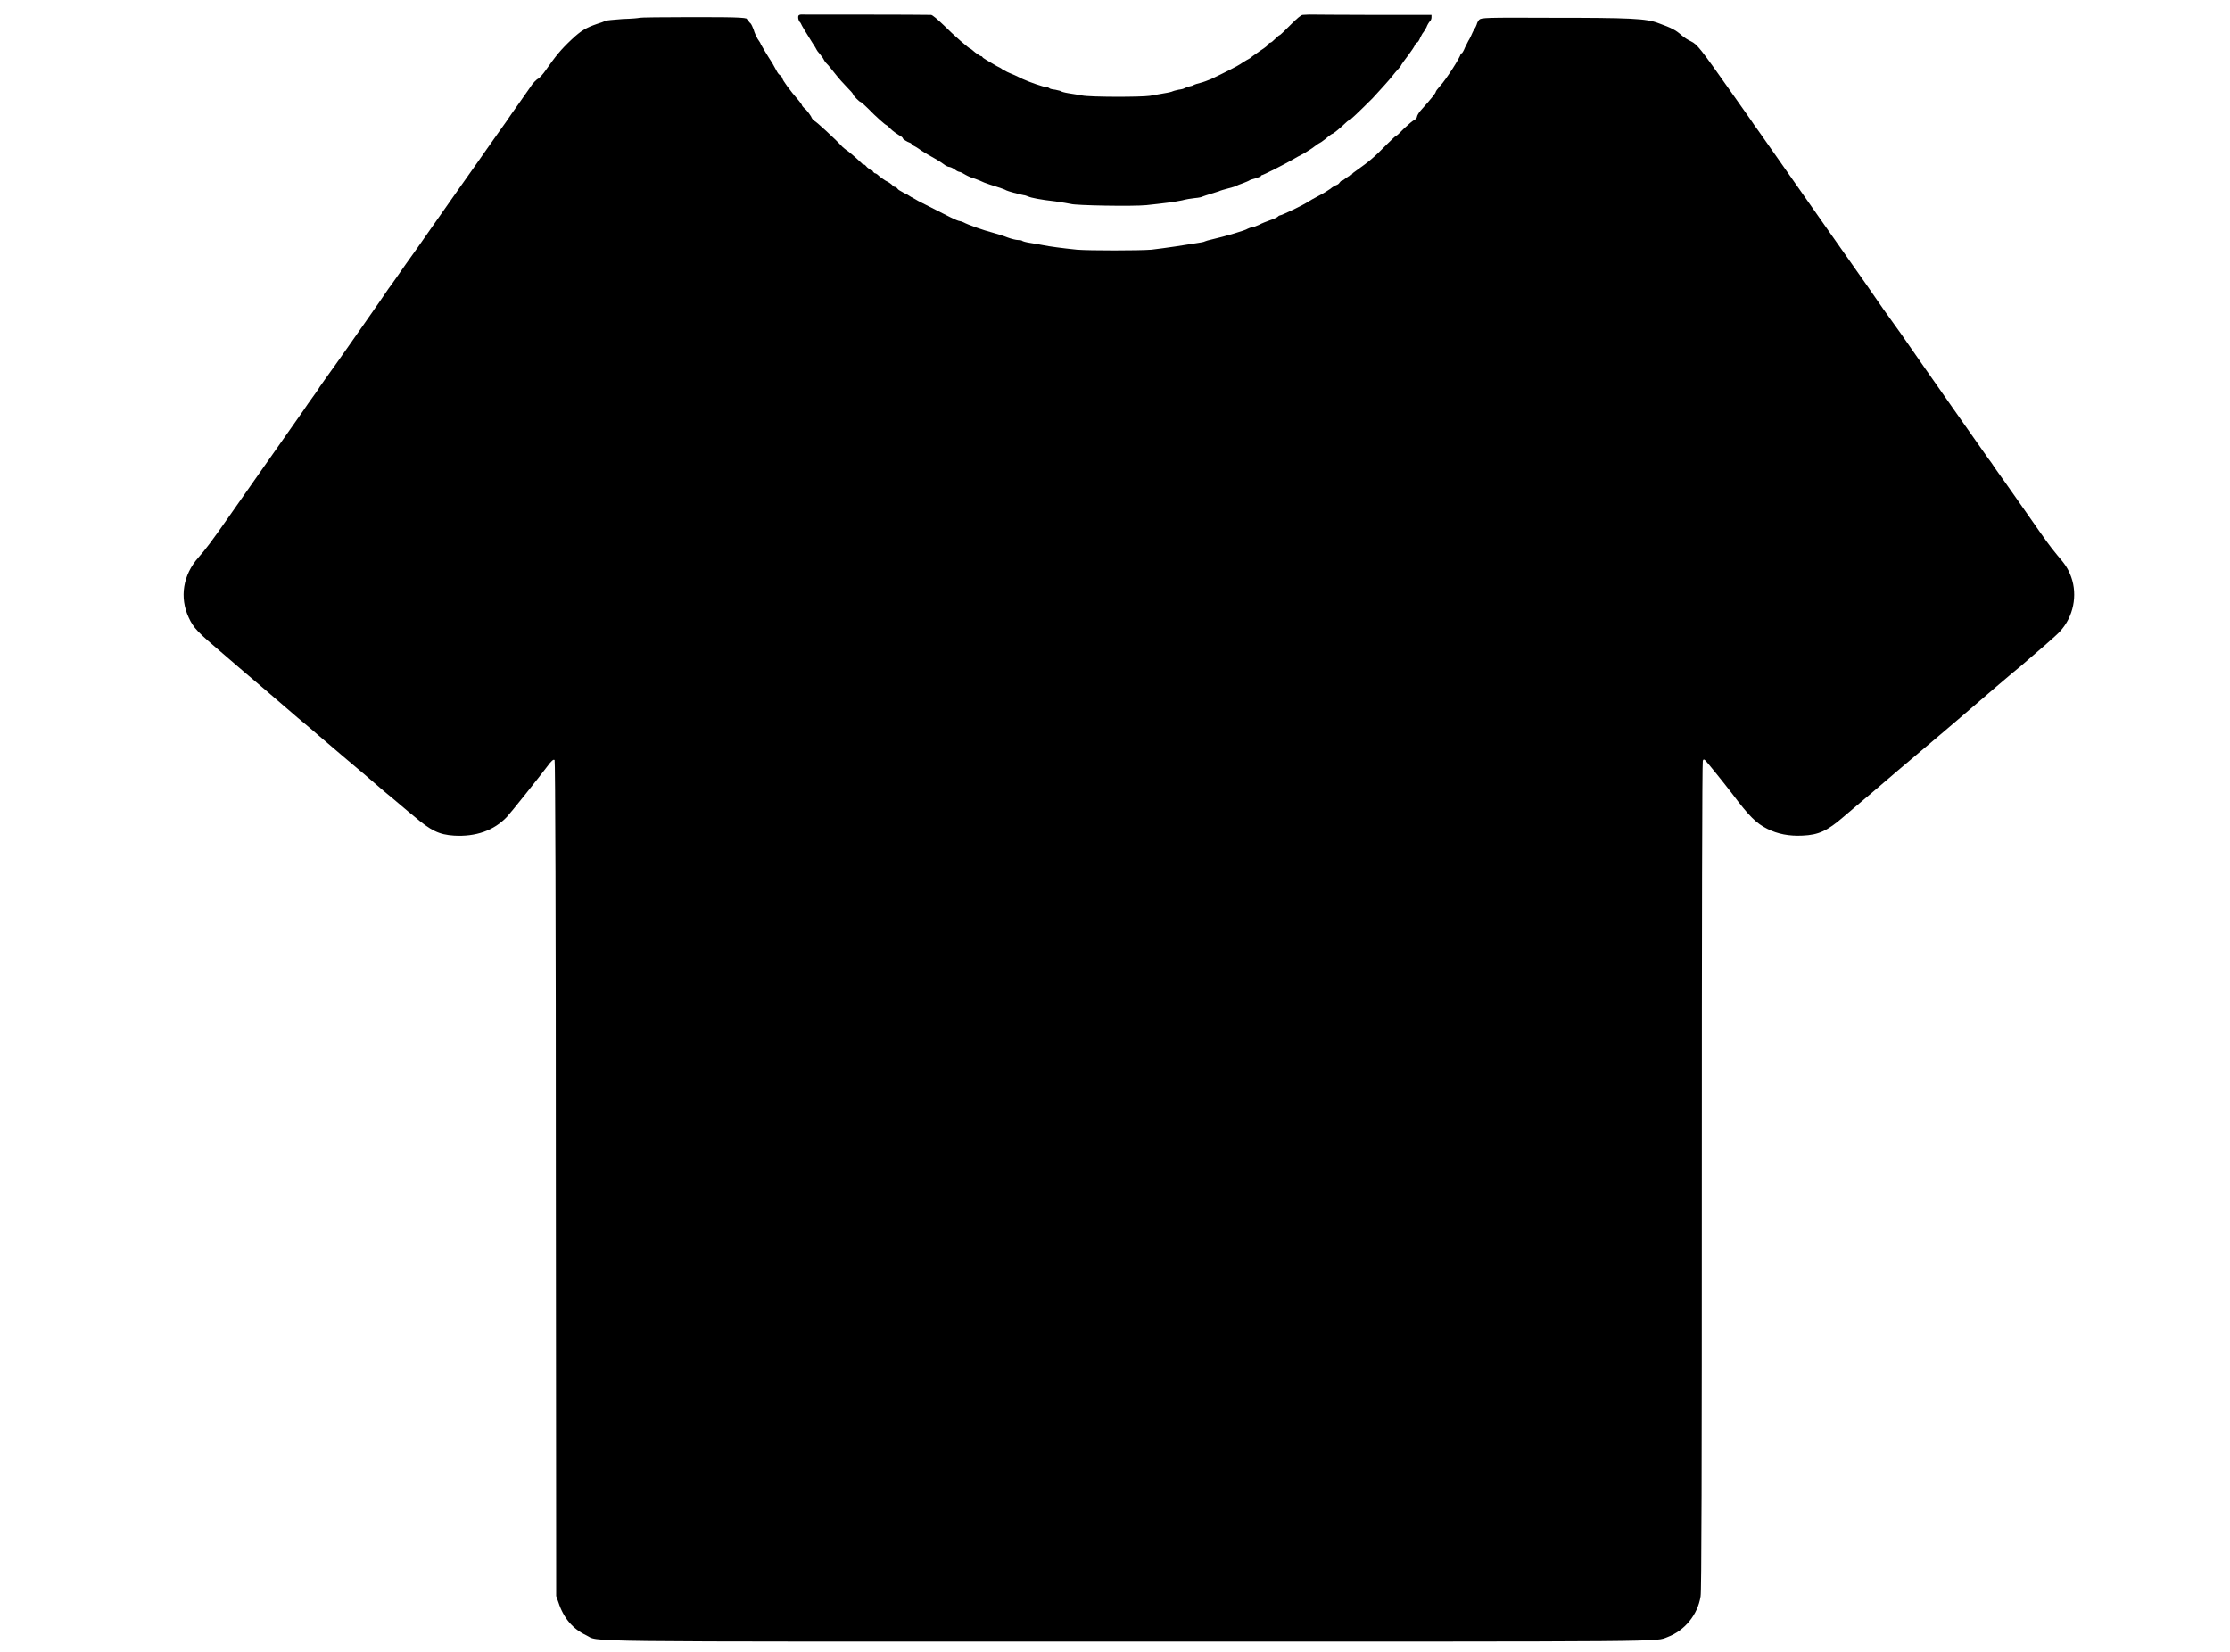
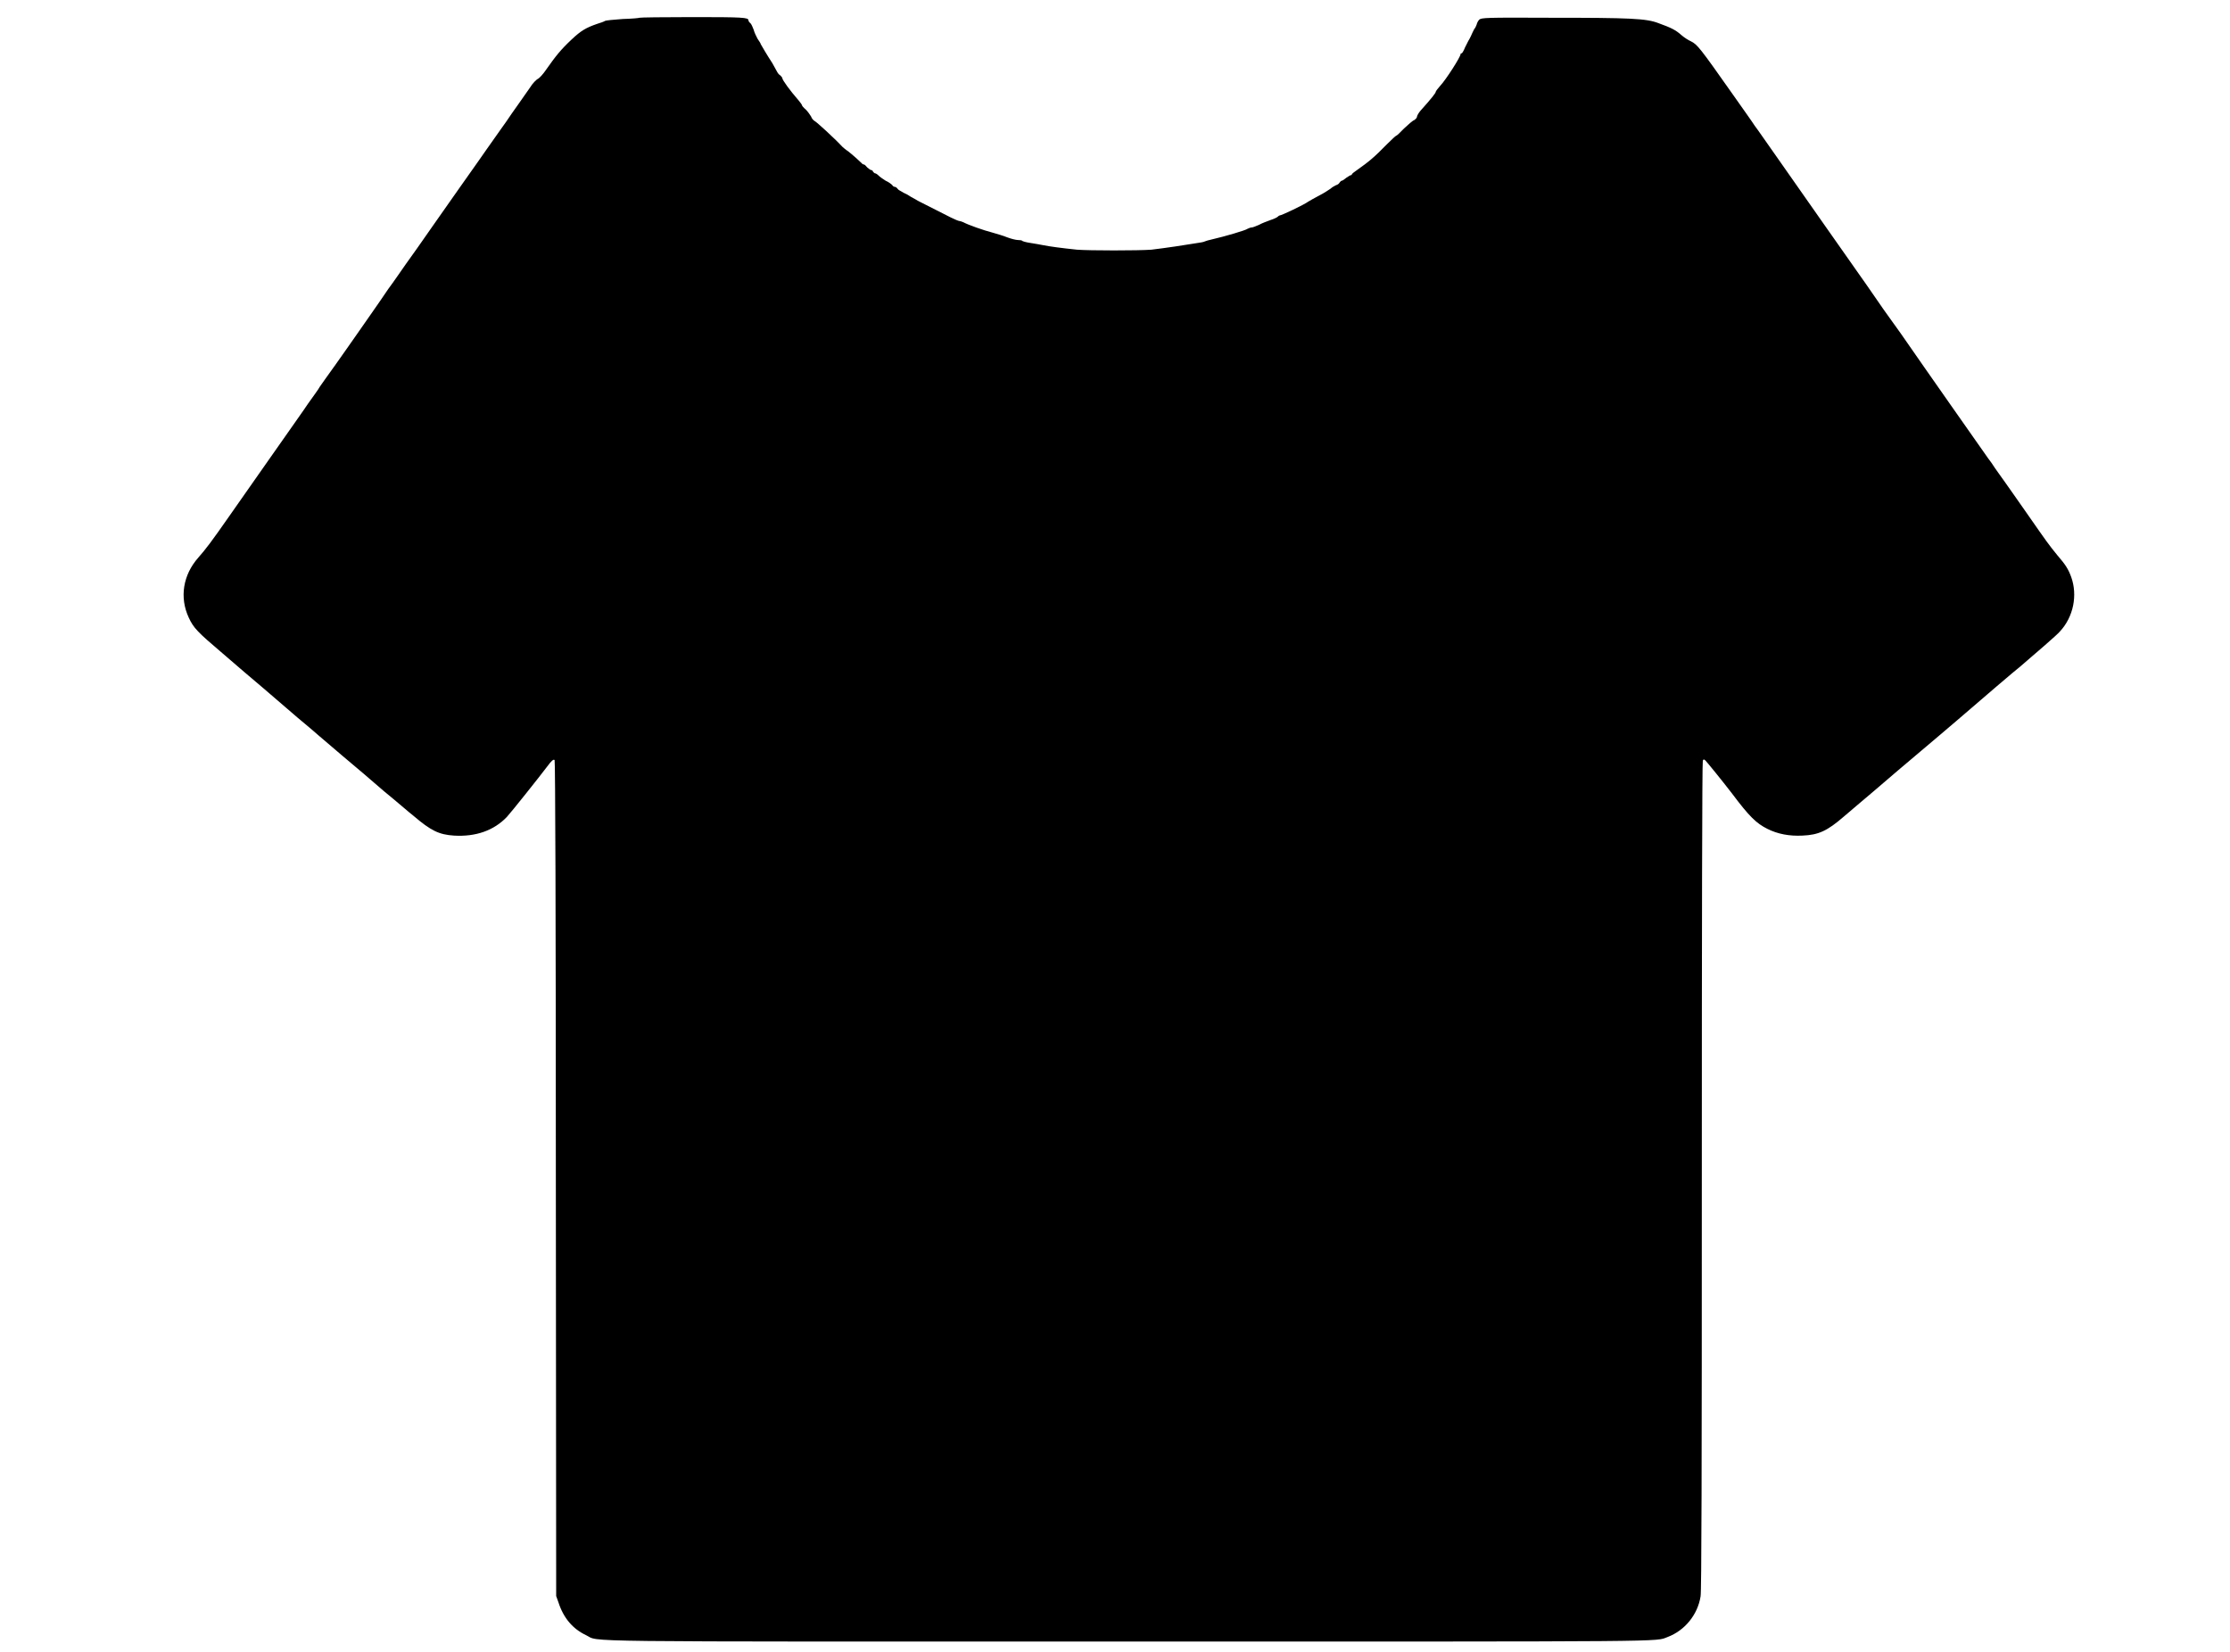
<svg xmlns="http://www.w3.org/2000/svg" width="27px" height="20px" viewBox="0 0 26 20" version="1.1">
  <g id="surface1">
-     <path style=" stroke:none;fill-rule:nonzero;fill:rgb(0%,0%,0%);fill-opacity:1;" d="M 9.195 0.176 C 9.168 0.18 9.164 0.188 9.164 0.211 C 9.164 0.23 9.172 0.25 9.18 0.262 C 9.191 0.273 9.199 0.285 9.199 0.289 C 9.199 0.297 9.27 0.414 9.332 0.512 C 9.363 0.559 9.387 0.598 9.387 0.602 C 9.387 0.605 9.406 0.633 9.434 0.664 C 9.457 0.691 9.477 0.723 9.477 0.727 C 9.477 0.73 9.492 0.754 9.512 0.773 C 9.531 0.789 9.574 0.848 9.613 0.895 C 9.652 0.945 9.715 1.016 9.754 1.055 C 9.793 1.094 9.828 1.133 9.828 1.141 C 9.828 1.156 9.906 1.234 9.918 1.234 C 9.926 1.234 9.965 1.27 10.008 1.312 C 10.102 1.41 10.223 1.516 10.234 1.516 C 10.238 1.516 10.262 1.539 10.285 1.562 C 10.309 1.586 10.352 1.617 10.379 1.633 C 10.406 1.648 10.43 1.664 10.43 1.672 C 10.43 1.684 10.477 1.715 10.52 1.73 C 10.531 1.734 10.539 1.742 10.539 1.75 C 10.539 1.758 10.547 1.762 10.555 1.762 C 10.562 1.762 10.609 1.789 10.656 1.824 C 10.707 1.855 10.777 1.898 10.816 1.918 C 10.852 1.938 10.902 1.969 10.926 1.988 C 10.945 2.004 10.977 2.02 10.988 2.02 C 11 2.02 11.031 2.031 11.059 2.051 C 11.082 2.07 11.109 2.082 11.121 2.082 C 11.129 2.082 11.16 2.098 11.191 2.117 C 11.219 2.133 11.27 2.156 11.305 2.164 C 11.336 2.176 11.387 2.195 11.418 2.211 C 11.449 2.223 11.516 2.246 11.57 2.262 C 11.621 2.277 11.672 2.297 11.684 2.305 C 11.707 2.316 11.82 2.348 11.895 2.363 C 11.91 2.363 11.938 2.375 11.949 2.379 C 11.984 2.395 12.098 2.418 12.277 2.438 C 12.359 2.449 12.445 2.465 12.465 2.469 C 12.52 2.488 13.219 2.5 13.379 2.484 C 13.594 2.461 13.723 2.445 13.812 2.426 C 13.855 2.414 13.926 2.402 13.969 2.398 C 14.008 2.395 14.051 2.387 14.062 2.379 C 14.074 2.375 14.117 2.359 14.156 2.348 C 14.199 2.336 14.242 2.32 14.258 2.316 C 14.27 2.309 14.324 2.293 14.371 2.281 C 14.418 2.27 14.465 2.254 14.469 2.25 C 14.477 2.246 14.512 2.23 14.547 2.219 C 14.582 2.207 14.613 2.191 14.621 2.188 C 14.629 2.18 14.664 2.168 14.699 2.16 C 14.734 2.148 14.766 2.137 14.766 2.133 C 14.766 2.129 14.77 2.121 14.777 2.121 C 14.793 2.121 15.047 1.992 15.148 1.934 C 15.188 1.91 15.238 1.883 15.262 1.871 C 15.281 1.863 15.336 1.828 15.383 1.797 C 15.43 1.762 15.469 1.734 15.473 1.734 C 15.477 1.734 15.512 1.711 15.551 1.68 C 15.59 1.645 15.625 1.621 15.629 1.621 C 15.641 1.621 15.723 1.555 15.801 1.48 C 15.816 1.465 15.836 1.453 15.84 1.453 C 15.848 1.453 15.949 1.359 16.117 1.191 C 16.199 1.102 16.328 0.961 16.363 0.914 C 16.379 0.895 16.406 0.859 16.422 0.844 C 16.438 0.828 16.461 0.801 16.469 0.781 C 16.477 0.766 16.516 0.715 16.551 0.668 C 16.586 0.621 16.621 0.57 16.629 0.551 C 16.637 0.531 16.648 0.516 16.656 0.516 C 16.664 0.516 16.684 0.488 16.695 0.457 C 16.711 0.426 16.727 0.395 16.734 0.391 C 16.738 0.387 16.754 0.359 16.77 0.332 C 16.781 0.301 16.801 0.27 16.812 0.258 C 16.824 0.25 16.832 0.227 16.832 0.211 L 16.832 0.18 L 16.117 0.18 C 15.727 0.18 15.383 0.176 15.355 0.176 C 15.328 0.176 15.289 0.18 15.273 0.18 C 15.254 0.18 15.207 0.219 15.125 0.301 C 15.059 0.367 15 0.426 14.992 0.426 C 14.988 0.426 14.965 0.445 14.941 0.469 C 14.918 0.492 14.891 0.516 14.883 0.516 C 14.875 0.516 14.863 0.523 14.859 0.531 C 14.859 0.543 14.816 0.578 14.766 0.609 C 14.719 0.645 14.668 0.676 14.66 0.684 C 14.652 0.695 14.621 0.715 14.59 0.73 C 14.559 0.75 14.523 0.77 14.516 0.777 C 14.496 0.793 14.312 0.887 14.164 0.957 C 14.125 0.973 14.066 0.996 14.031 1.004 C 13.996 1.012 13.965 1.023 13.957 1.027 C 13.949 1.035 13.922 1.043 13.898 1.047 C 13.875 1.055 13.852 1.062 13.844 1.066 C 13.836 1.074 13.805 1.082 13.77 1.086 C 13.734 1.094 13.703 1.102 13.699 1.105 C 13.695 1.109 13.652 1.121 13.598 1.129 C 13.547 1.137 13.469 1.152 13.422 1.16 C 13.316 1.176 12.699 1.176 12.602 1.156 C 12.562 1.148 12.484 1.137 12.438 1.129 C 12.387 1.121 12.348 1.109 12.348 1.105 C 12.348 1.102 12.312 1.094 12.277 1.086 C 12.238 1.082 12.207 1.074 12.203 1.066 C 12.195 1.059 12.184 1.055 12.172 1.055 C 12.137 1.055 11.969 0.996 11.883 0.957 C 11.785 0.91 11.77 0.902 11.73 0.887 C 11.703 0.875 11.691 0.871 11.637 0.84 C 11.625 0.828 11.594 0.812 11.57 0.801 C 11.469 0.742 11.398 0.703 11.395 0.691 C 11.395 0.688 11.387 0.68 11.379 0.68 C 11.371 0.68 11.34 0.66 11.309 0.637 C 11.281 0.613 11.254 0.59 11.25 0.59 C 11.234 0.59 11.051 0.43 10.926 0.305 C 10.852 0.234 10.789 0.18 10.773 0.18 C 10.664 0.176 9.223 0.176 9.195 0.176 Z M 9.195 0.176 " />
    <path style=" stroke:none;fill-rule:nonzero;fill:rgb(0%,0%,0%);fill-opacity:1;" d="M 7.242 0.215 C 7.238 0.219 7.148 0.227 7.039 0.23 C 6.934 0.238 6.836 0.246 6.824 0.254 C 6.812 0.262 6.77 0.277 6.73 0.289 C 6.594 0.336 6.535 0.371 6.422 0.477 C 6.289 0.602 6.23 0.676 6.109 0.848 C 6.078 0.895 6.031 0.945 6.016 0.953 C 5.996 0.961 5.949 1.008 5.918 1.059 C 5.883 1.109 5.816 1.203 5.773 1.266 C 5.727 1.328 5.664 1.422 5.629 1.473 C 5.594 1.52 5.531 1.613 5.488 1.672 C 5.445 1.73 5.355 1.863 5.285 1.961 C 5.215 2.059 5.113 2.203 5.059 2.281 C 5.004 2.359 4.859 2.566 4.738 2.738 C 4.617 2.914 4.469 3.121 4.41 3.203 C 4.355 3.281 4.262 3.418 4.203 3.496 C 4.148 3.578 4.059 3.707 4.004 3.785 C 3.949 3.863 3.867 3.98 3.824 4.043 C 3.777 4.109 3.664 4.273 3.566 4.41 C 3.469 4.543 3.383 4.668 3.371 4.684 C 3.363 4.703 3.297 4.793 3.227 4.891 C 3.16 4.992 3.082 5.098 3.059 5.133 C 3.035 5.168 2.891 5.371 2.738 5.59 C 2.586 5.805 2.383 6.098 2.281 6.242 C 2.055 6.566 1.992 6.648 1.902 6.75 C 1.715 6.961 1.672 7.234 1.785 7.477 C 1.844 7.605 1.891 7.652 2.199 7.914 C 2.348 8.043 2.566 8.23 2.688 8.332 C 2.805 8.434 2.992 8.594 3.102 8.688 C 3.211 8.777 3.328 8.879 3.359 8.906 C 3.391 8.934 3.523 9.047 3.652 9.156 C 3.785 9.266 4.008 9.457 4.152 9.582 C 4.301 9.703 4.457 9.84 4.508 9.879 C 4.719 10.059 4.816 10.105 4.996 10.117 C 5.262 10.133 5.48 10.055 5.637 9.891 C 5.688 9.836 6.031 9.406 6.125 9.281 C 6.176 9.211 6.203 9.188 6.215 9.203 C 6.223 9.211 6.23 11.129 6.23 14.27 L 6.234 19.324 L 6.262 19.402 C 6.324 19.594 6.438 19.723 6.594 19.797 C 6.777 19.883 6.234 19.875 13.172 19.875 C 19.863 19.875 19.535 19.879 19.691 19.82 C 19.898 19.742 20.055 19.551 20.09 19.328 C 20.102 19.266 20.105 17.824 20.105 14.234 C 20.105 11.254 20.109 9.219 20.117 9.211 C 20.125 9.191 20.129 9.191 20.148 9.207 C 20.168 9.227 20.352 9.453 20.469 9.605 C 20.68 9.887 20.766 9.969 20.898 10.035 C 21.023 10.098 21.164 10.125 21.324 10.117 C 21.52 10.109 21.625 10.059 21.824 9.887 C 21.875 9.844 21.961 9.77 22.012 9.727 C 22.062 9.684 22.273 9.508 22.48 9.328 C 22.688 9.152 22.918 8.957 22.992 8.895 C 23.129 8.781 23.184 8.73 23.676 8.309 C 23.805 8.199 23.934 8.09 23.965 8.066 C 24.16 7.898 24.406 7.688 24.441 7.645 C 24.605 7.469 24.656 7.207 24.578 6.988 C 24.543 6.891 24.508 6.836 24.41 6.723 C 24.305 6.594 24.285 6.566 24.051 6.23 C 23.938 6.066 23.809 5.887 23.766 5.824 C 23.723 5.766 23.672 5.691 23.652 5.664 C 23.633 5.633 23.598 5.582 23.57 5.547 C 23.504 5.453 22.828 4.492 22.512 4.035 C 22.414 3.895 22.398 3.879 22.305 3.746 C 22.266 3.691 22.172 3.555 22.094 3.441 C 22.016 3.332 21.93 3.207 21.902 3.168 C 21.848 3.09 21.445 2.52 21.055 1.961 C 20.914 1.762 20.777 1.562 20.746 1.523 C 20.719 1.48 20.594 1.305 20.473 1.133 C 20.082 0.578 20.051 0.539 19.973 0.5 C 19.945 0.488 19.895 0.457 19.859 0.426 C 19.789 0.363 19.734 0.336 19.582 0.281 C 19.434 0.223 19.238 0.215 18.273 0.215 C 17.477 0.211 17.438 0.215 17.41 0.238 C 17.398 0.25 17.383 0.277 17.379 0.297 C 17.371 0.316 17.363 0.336 17.359 0.34 C 17.352 0.344 17.34 0.371 17.328 0.395 C 17.316 0.422 17.301 0.457 17.289 0.477 C 17.277 0.492 17.258 0.539 17.238 0.574 C 17.223 0.613 17.203 0.645 17.199 0.645 C 17.191 0.645 17.184 0.648 17.184 0.656 C 17.184 0.688 17.008 0.965 16.934 1.043 C 16.906 1.074 16.883 1.105 16.883 1.113 C 16.883 1.125 16.836 1.188 16.699 1.34 C 16.676 1.367 16.656 1.402 16.656 1.414 C 16.656 1.426 16.641 1.441 16.625 1.453 C 16.602 1.461 16.551 1.508 16.5 1.555 C 16.453 1.605 16.41 1.645 16.402 1.645 C 16.398 1.645 16.348 1.691 16.293 1.746 C 16.137 1.906 16.074 1.957 15.93 2.059 C 15.895 2.082 15.867 2.105 15.867 2.113 C 15.867 2.117 15.863 2.121 15.855 2.121 C 15.848 2.121 15.824 2.137 15.801 2.152 C 15.777 2.172 15.754 2.188 15.746 2.188 C 15.738 2.188 15.727 2.199 15.719 2.211 C 15.711 2.227 15.691 2.238 15.676 2.242 C 15.66 2.25 15.629 2.266 15.609 2.285 C 15.586 2.301 15.527 2.34 15.473 2.367 C 15.418 2.395 15.359 2.43 15.34 2.441 C 15.293 2.477 15.016 2.609 14.992 2.609 C 14.988 2.609 14.977 2.617 14.969 2.625 C 14.961 2.633 14.922 2.652 14.883 2.664 C 14.84 2.68 14.777 2.703 14.742 2.723 C 14.707 2.738 14.668 2.754 14.656 2.754 C 14.641 2.754 14.621 2.762 14.605 2.77 C 14.582 2.789 14.328 2.863 14.176 2.898 C 14.137 2.906 14.098 2.918 14.09 2.922 C 14.078 2.93 14.031 2.938 13.98 2.945 C 13.934 2.953 13.82 2.969 13.73 2.984 C 13.641 2.996 13.512 3.016 13.441 3.023 C 13.285 3.035 12.691 3.035 12.539 3.023 C 12.355 3.004 12.207 2.984 12.133 2.969 C 12.094 2.961 12.023 2.949 11.973 2.941 C 11.926 2.934 11.879 2.922 11.875 2.914 C 11.871 2.91 11.848 2.906 11.824 2.906 C 11.801 2.906 11.742 2.891 11.699 2.875 C 11.652 2.855 11.57 2.832 11.516 2.816 C 11.41 2.789 11.223 2.723 11.164 2.691 C 11.148 2.684 11.125 2.676 11.117 2.676 C 11.105 2.676 11.059 2.656 11.012 2.633 C 10.887 2.57 10.664 2.457 10.641 2.445 C 10.633 2.441 10.602 2.426 10.578 2.41 C 10.555 2.398 10.512 2.375 10.484 2.355 C 10.457 2.344 10.422 2.324 10.41 2.316 C 10.395 2.309 10.375 2.297 10.367 2.285 C 10.359 2.273 10.344 2.262 10.332 2.262 C 10.324 2.262 10.309 2.254 10.301 2.238 C 10.293 2.23 10.258 2.203 10.223 2.188 C 10.191 2.168 10.152 2.141 10.137 2.125 C 10.121 2.109 10.102 2.098 10.094 2.098 C 10.086 2.098 10.078 2.086 10.07 2.078 C 10.066 2.066 10.059 2.059 10.047 2.059 C 10.039 2.059 10.02 2.043 10 2.027 C 9.984 2.008 9.969 1.992 9.961 1.992 C 9.953 1.992 9.938 1.984 9.93 1.973 C 9.852 1.898 9.758 1.82 9.746 1.816 C 9.738 1.812 9.719 1.793 9.699 1.777 C 9.602 1.672 9.383 1.473 9.363 1.465 C 9.348 1.457 9.328 1.434 9.32 1.41 C 9.309 1.391 9.281 1.352 9.258 1.328 C 9.23 1.305 9.211 1.281 9.211 1.277 C 9.211 1.27 9.195 1.246 9.172 1.219 C 9.066 1.098 8.973 0.969 8.973 0.949 C 8.973 0.941 8.961 0.926 8.949 0.914 C 8.934 0.906 8.918 0.887 8.91 0.871 C 8.902 0.855 8.875 0.809 8.852 0.766 C 8.793 0.676 8.719 0.551 8.711 0.535 C 8.711 0.527 8.691 0.496 8.672 0.469 C 8.656 0.441 8.633 0.391 8.625 0.359 C 8.613 0.328 8.598 0.293 8.586 0.281 C 8.57 0.27 8.562 0.254 8.562 0.246 C 8.562 0.211 8.496 0.207 7.879 0.207 C 7.531 0.207 7.246 0.211 7.242 0.215 Z M 7.242 0.215 " />
  </g>
</svg>